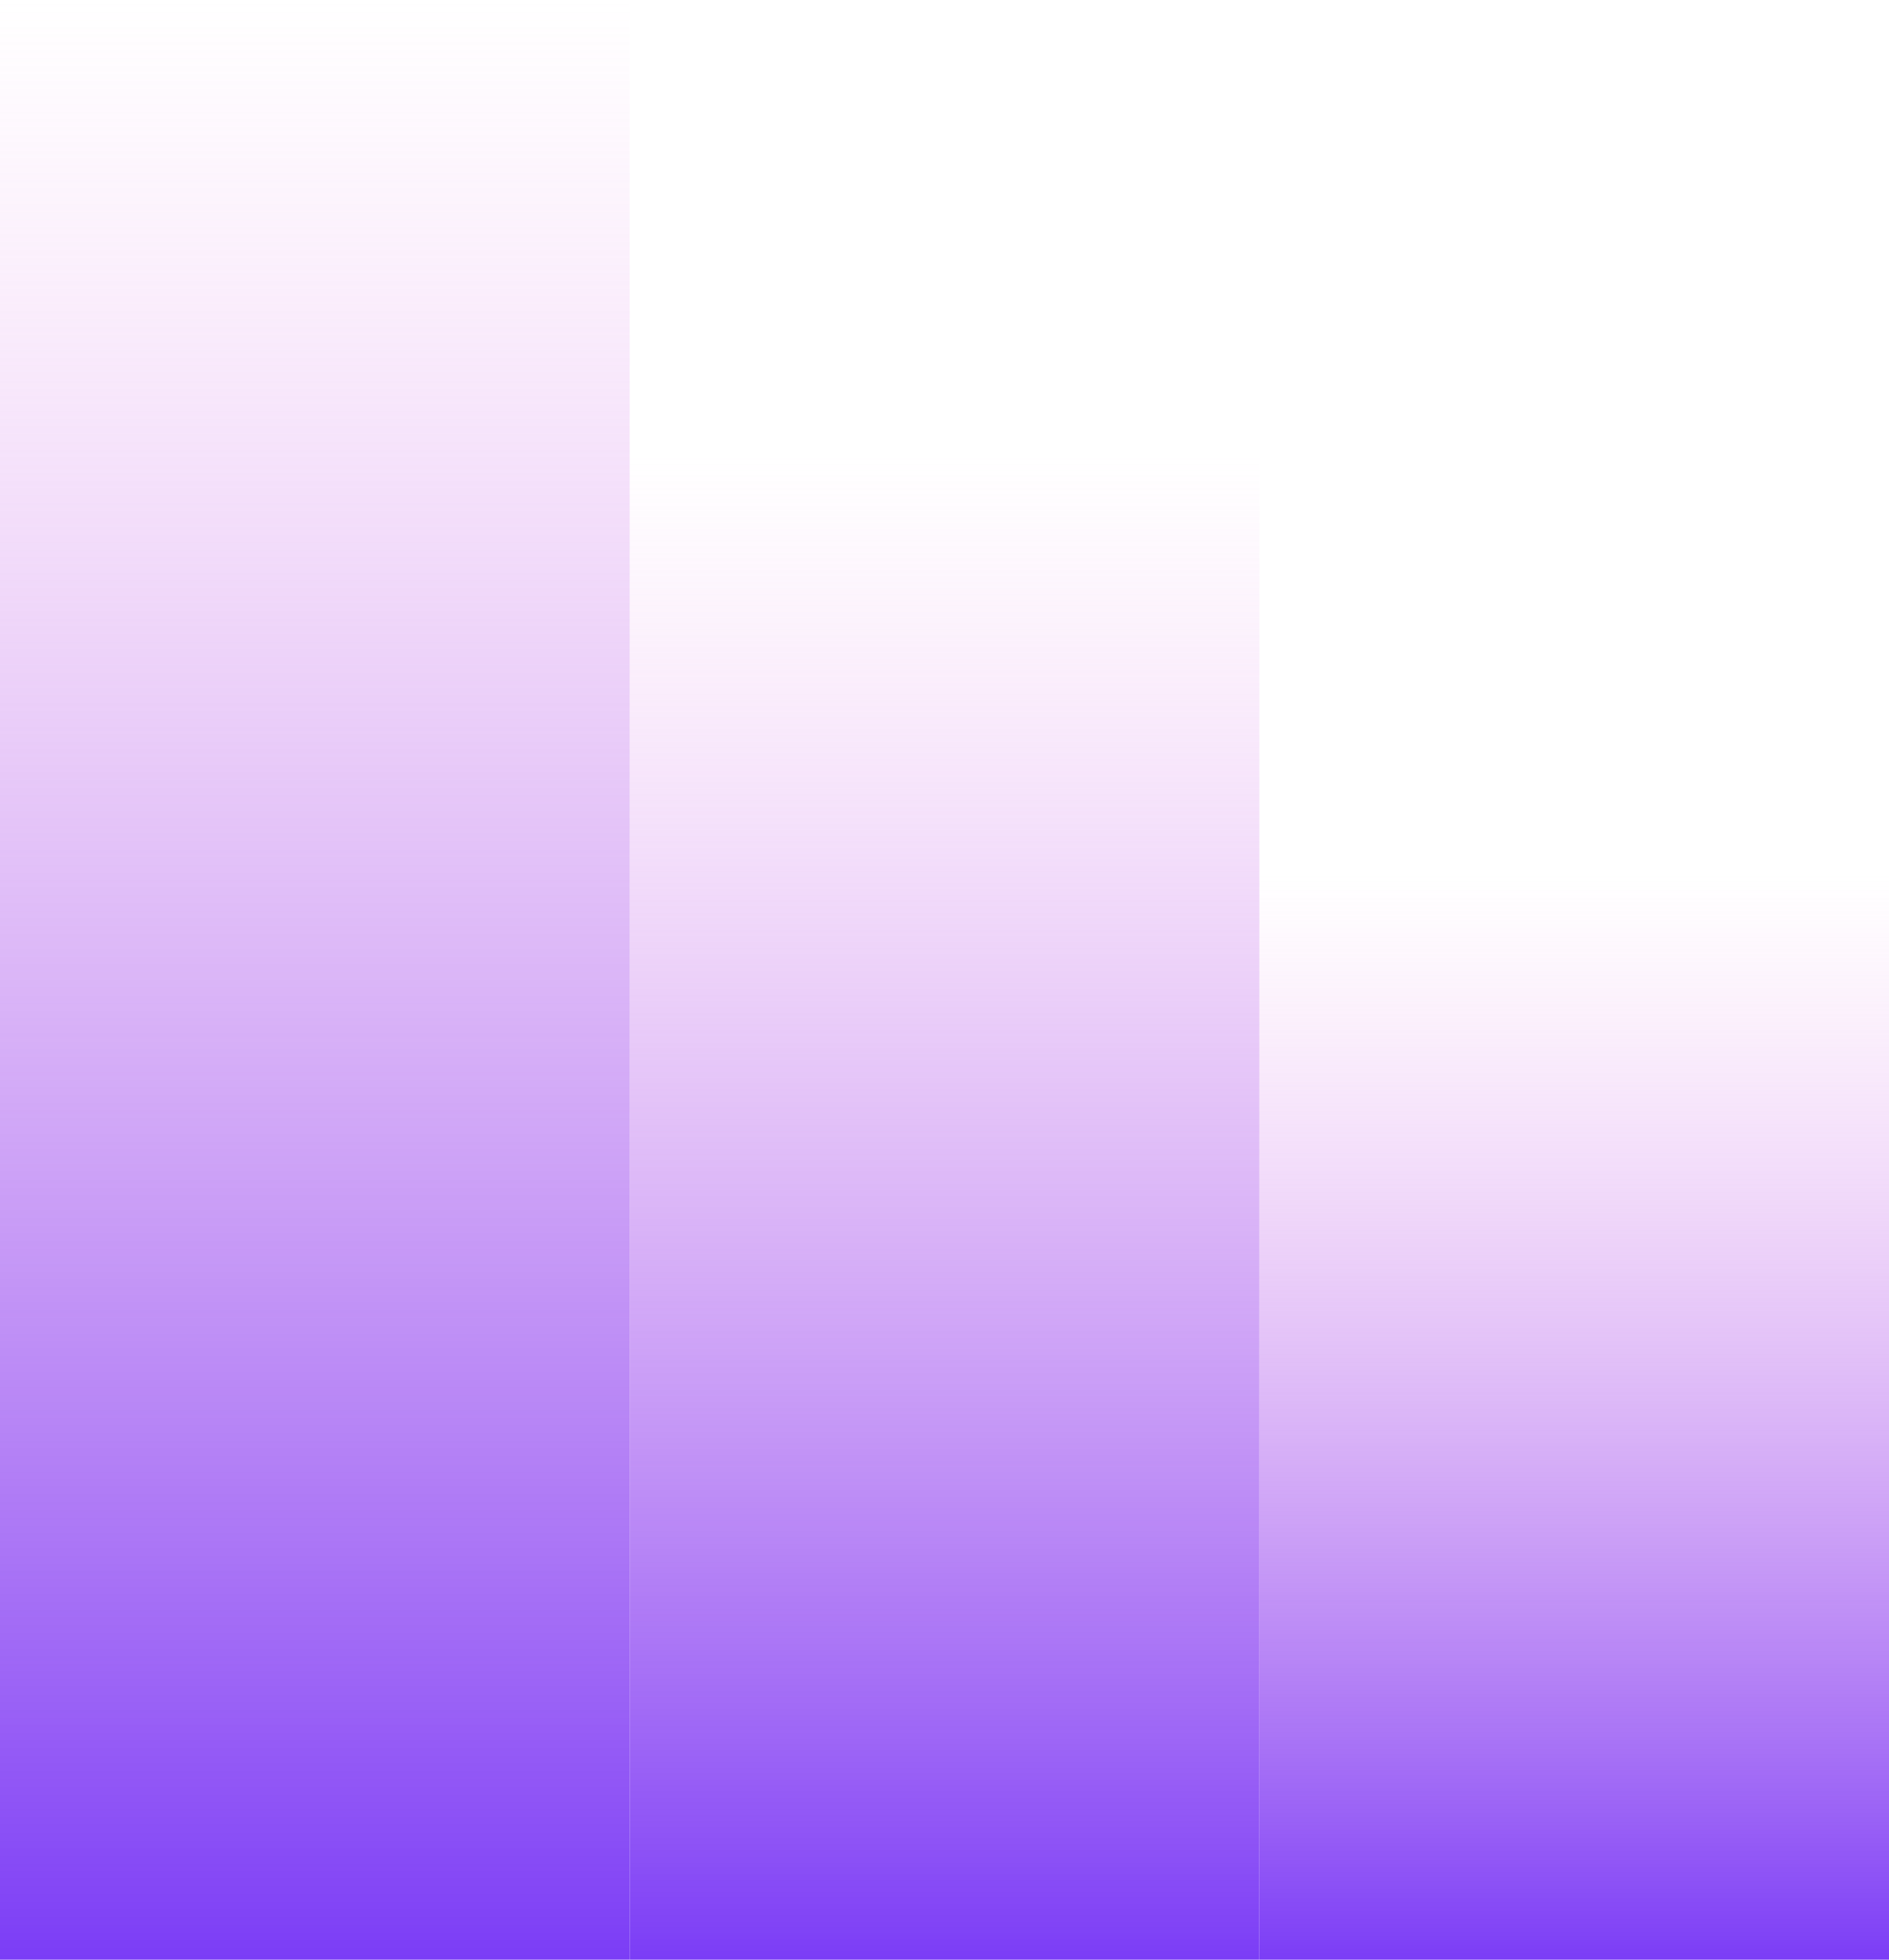
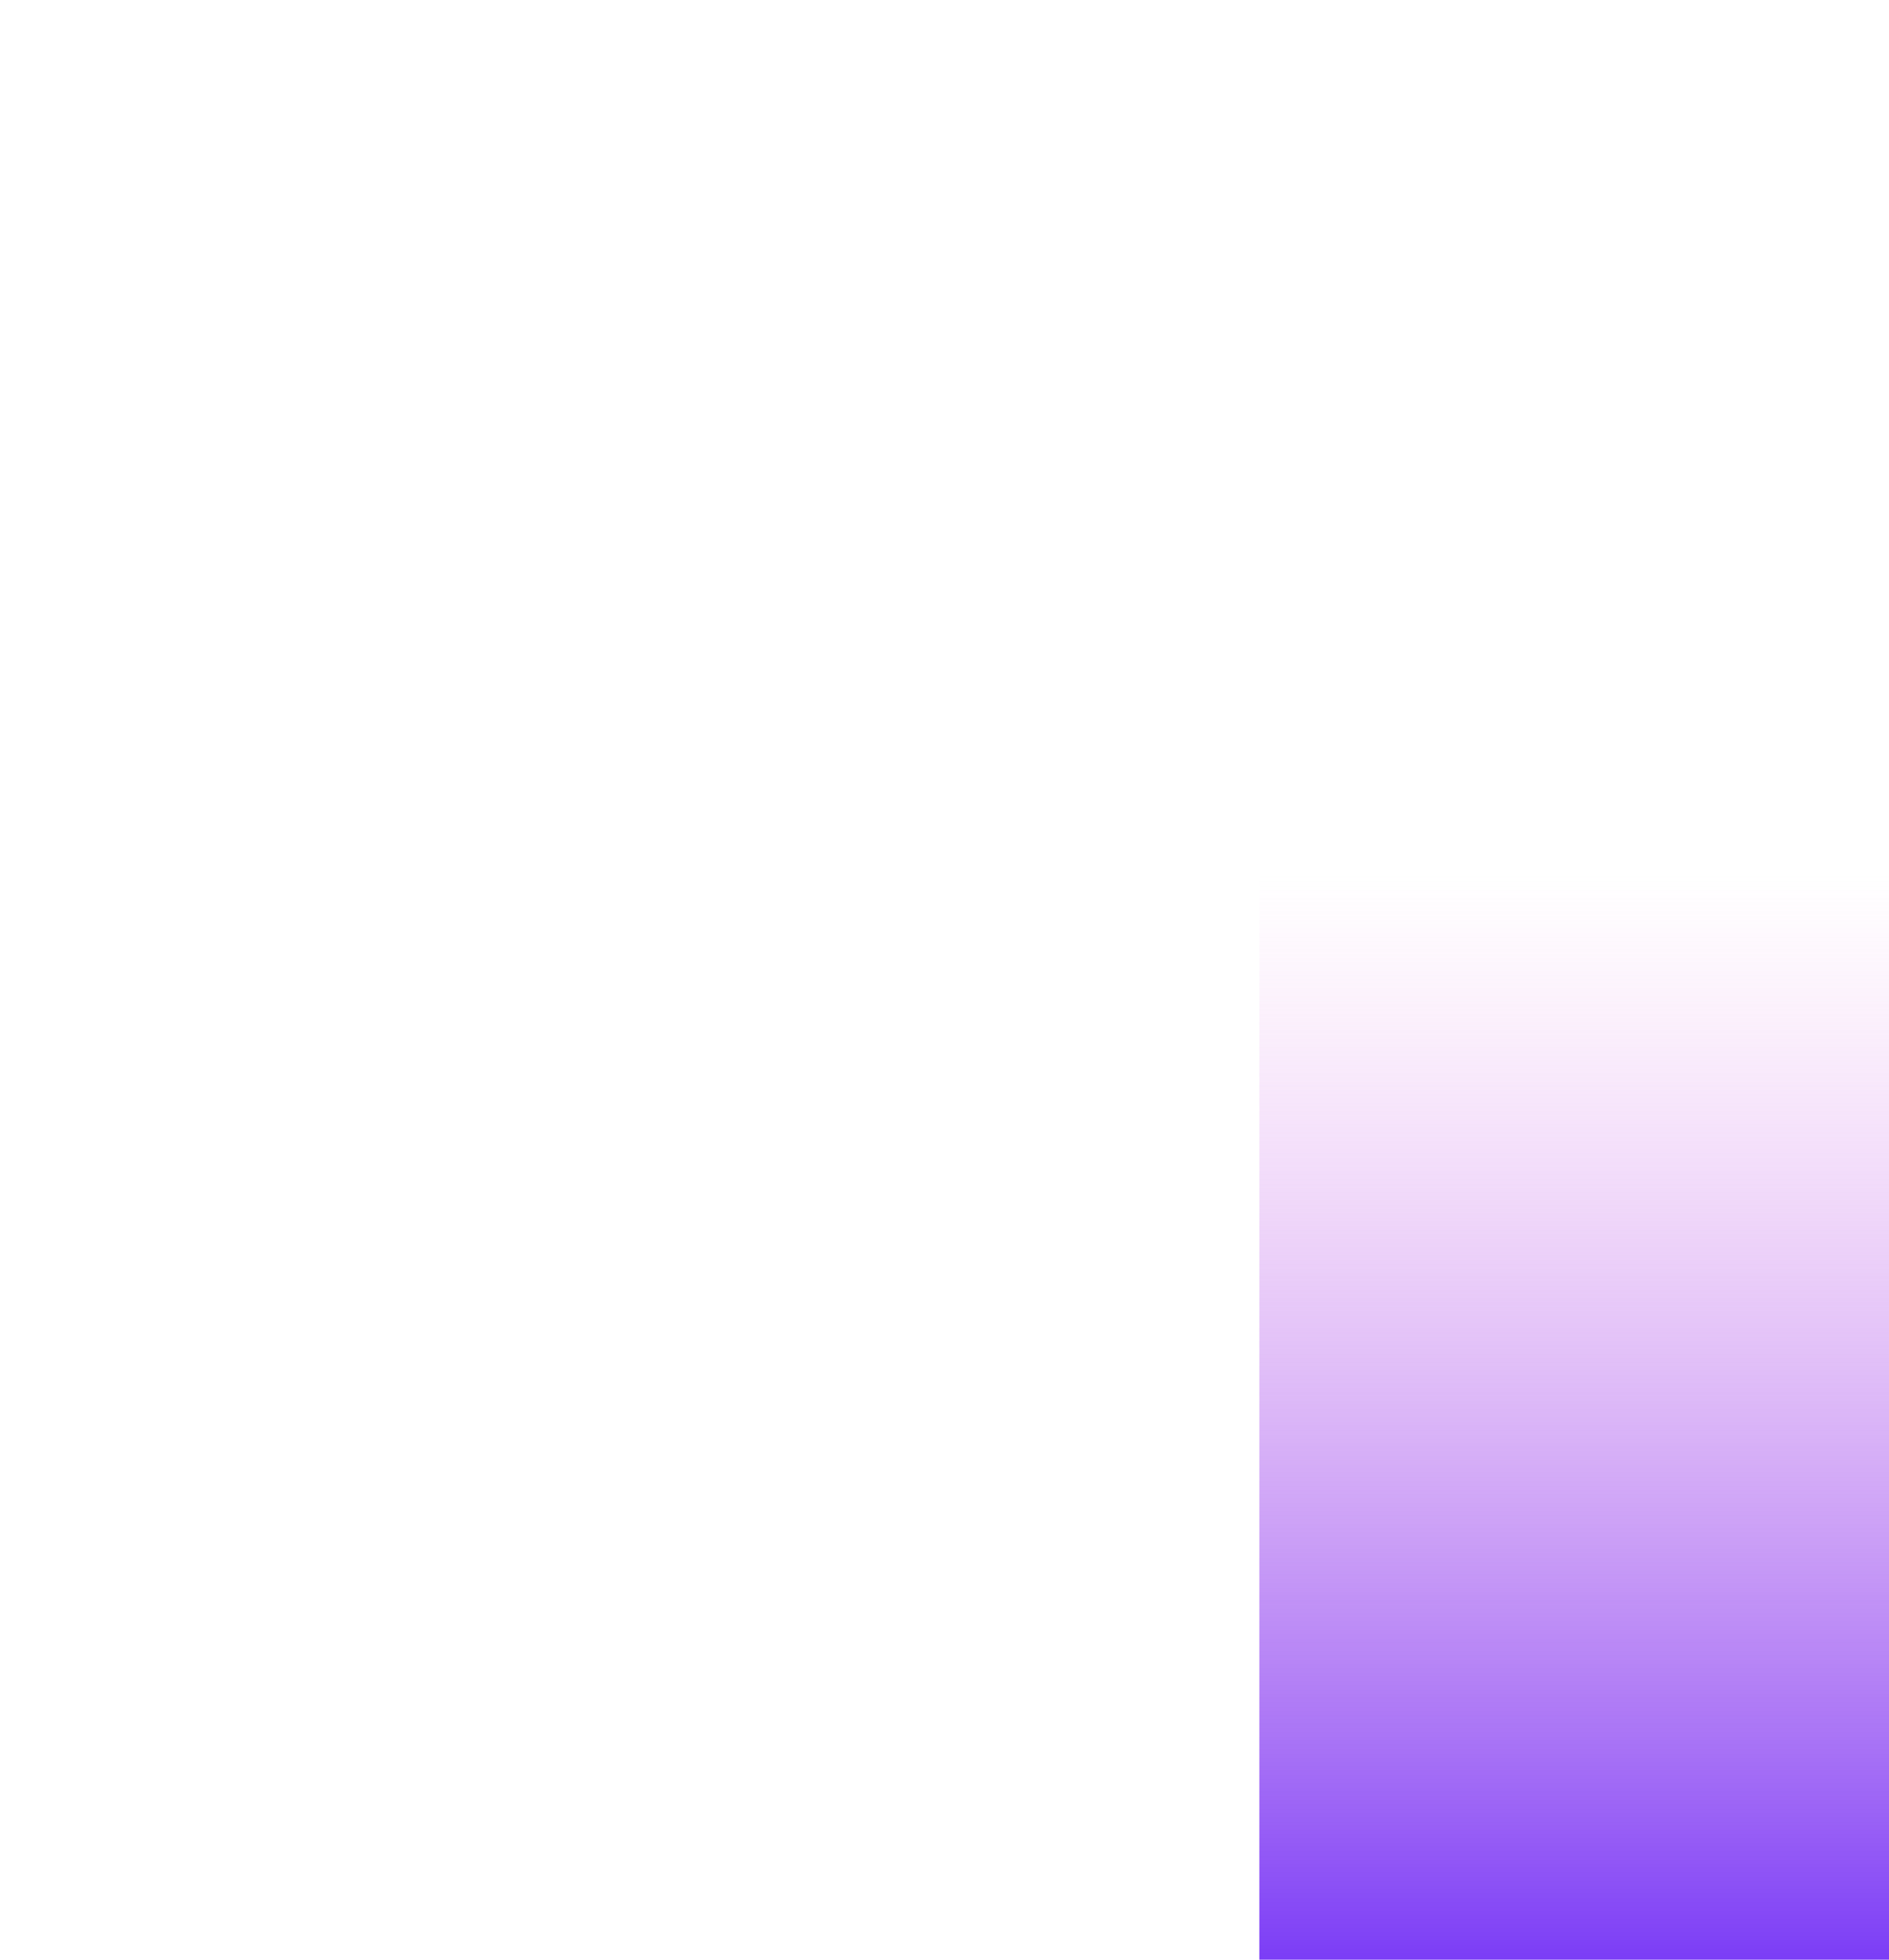
<svg xmlns="http://www.w3.org/2000/svg" width="54" height="56" viewBox="0 0 54 56" fill="none">
-   <rect x="18" y="56" width="18" height="56" transform="rotate(-180 18 56)" fill="url(#paint0_linear_7411_3767)" />
-   <rect x="36" y="56" width="18" height="43" transform="rotate(-180 36 56)" fill="url(#paint1_linear_7411_3767)" />
  <rect x="54" y="56" width="18" height="31" transform="rotate(-180 54 56)" fill="url(#paint2_linear_7411_3767)" />
  <defs>
    <linearGradient id="paint0_linear_7411_3767" x1="27" y1="56" x2="27" y2="112" gradientUnits="userSpaceOnUse">
      <stop stop-color="#7B3DF6" />
      <stop offset="1" stop-color="#F19AE9" stop-opacity="0" />
    </linearGradient>
    <linearGradient id="paint1_linear_7411_3767" x1="45" y1="56" x2="45" y2="99" gradientUnits="userSpaceOnUse">
      <stop stop-color="#7B3DF6" />
      <stop offset="1" stop-color="#F19AE9" stop-opacity="0" />
    </linearGradient>
    <linearGradient id="paint2_linear_7411_3767" x1="63" y1="56" x2="63" y2="87" gradientUnits="userSpaceOnUse">
      <stop stop-color="#7B3DF6" />
      <stop offset="1" stop-color="#F19AE9" stop-opacity="0" />
    </linearGradient>
  </defs>
</svg>